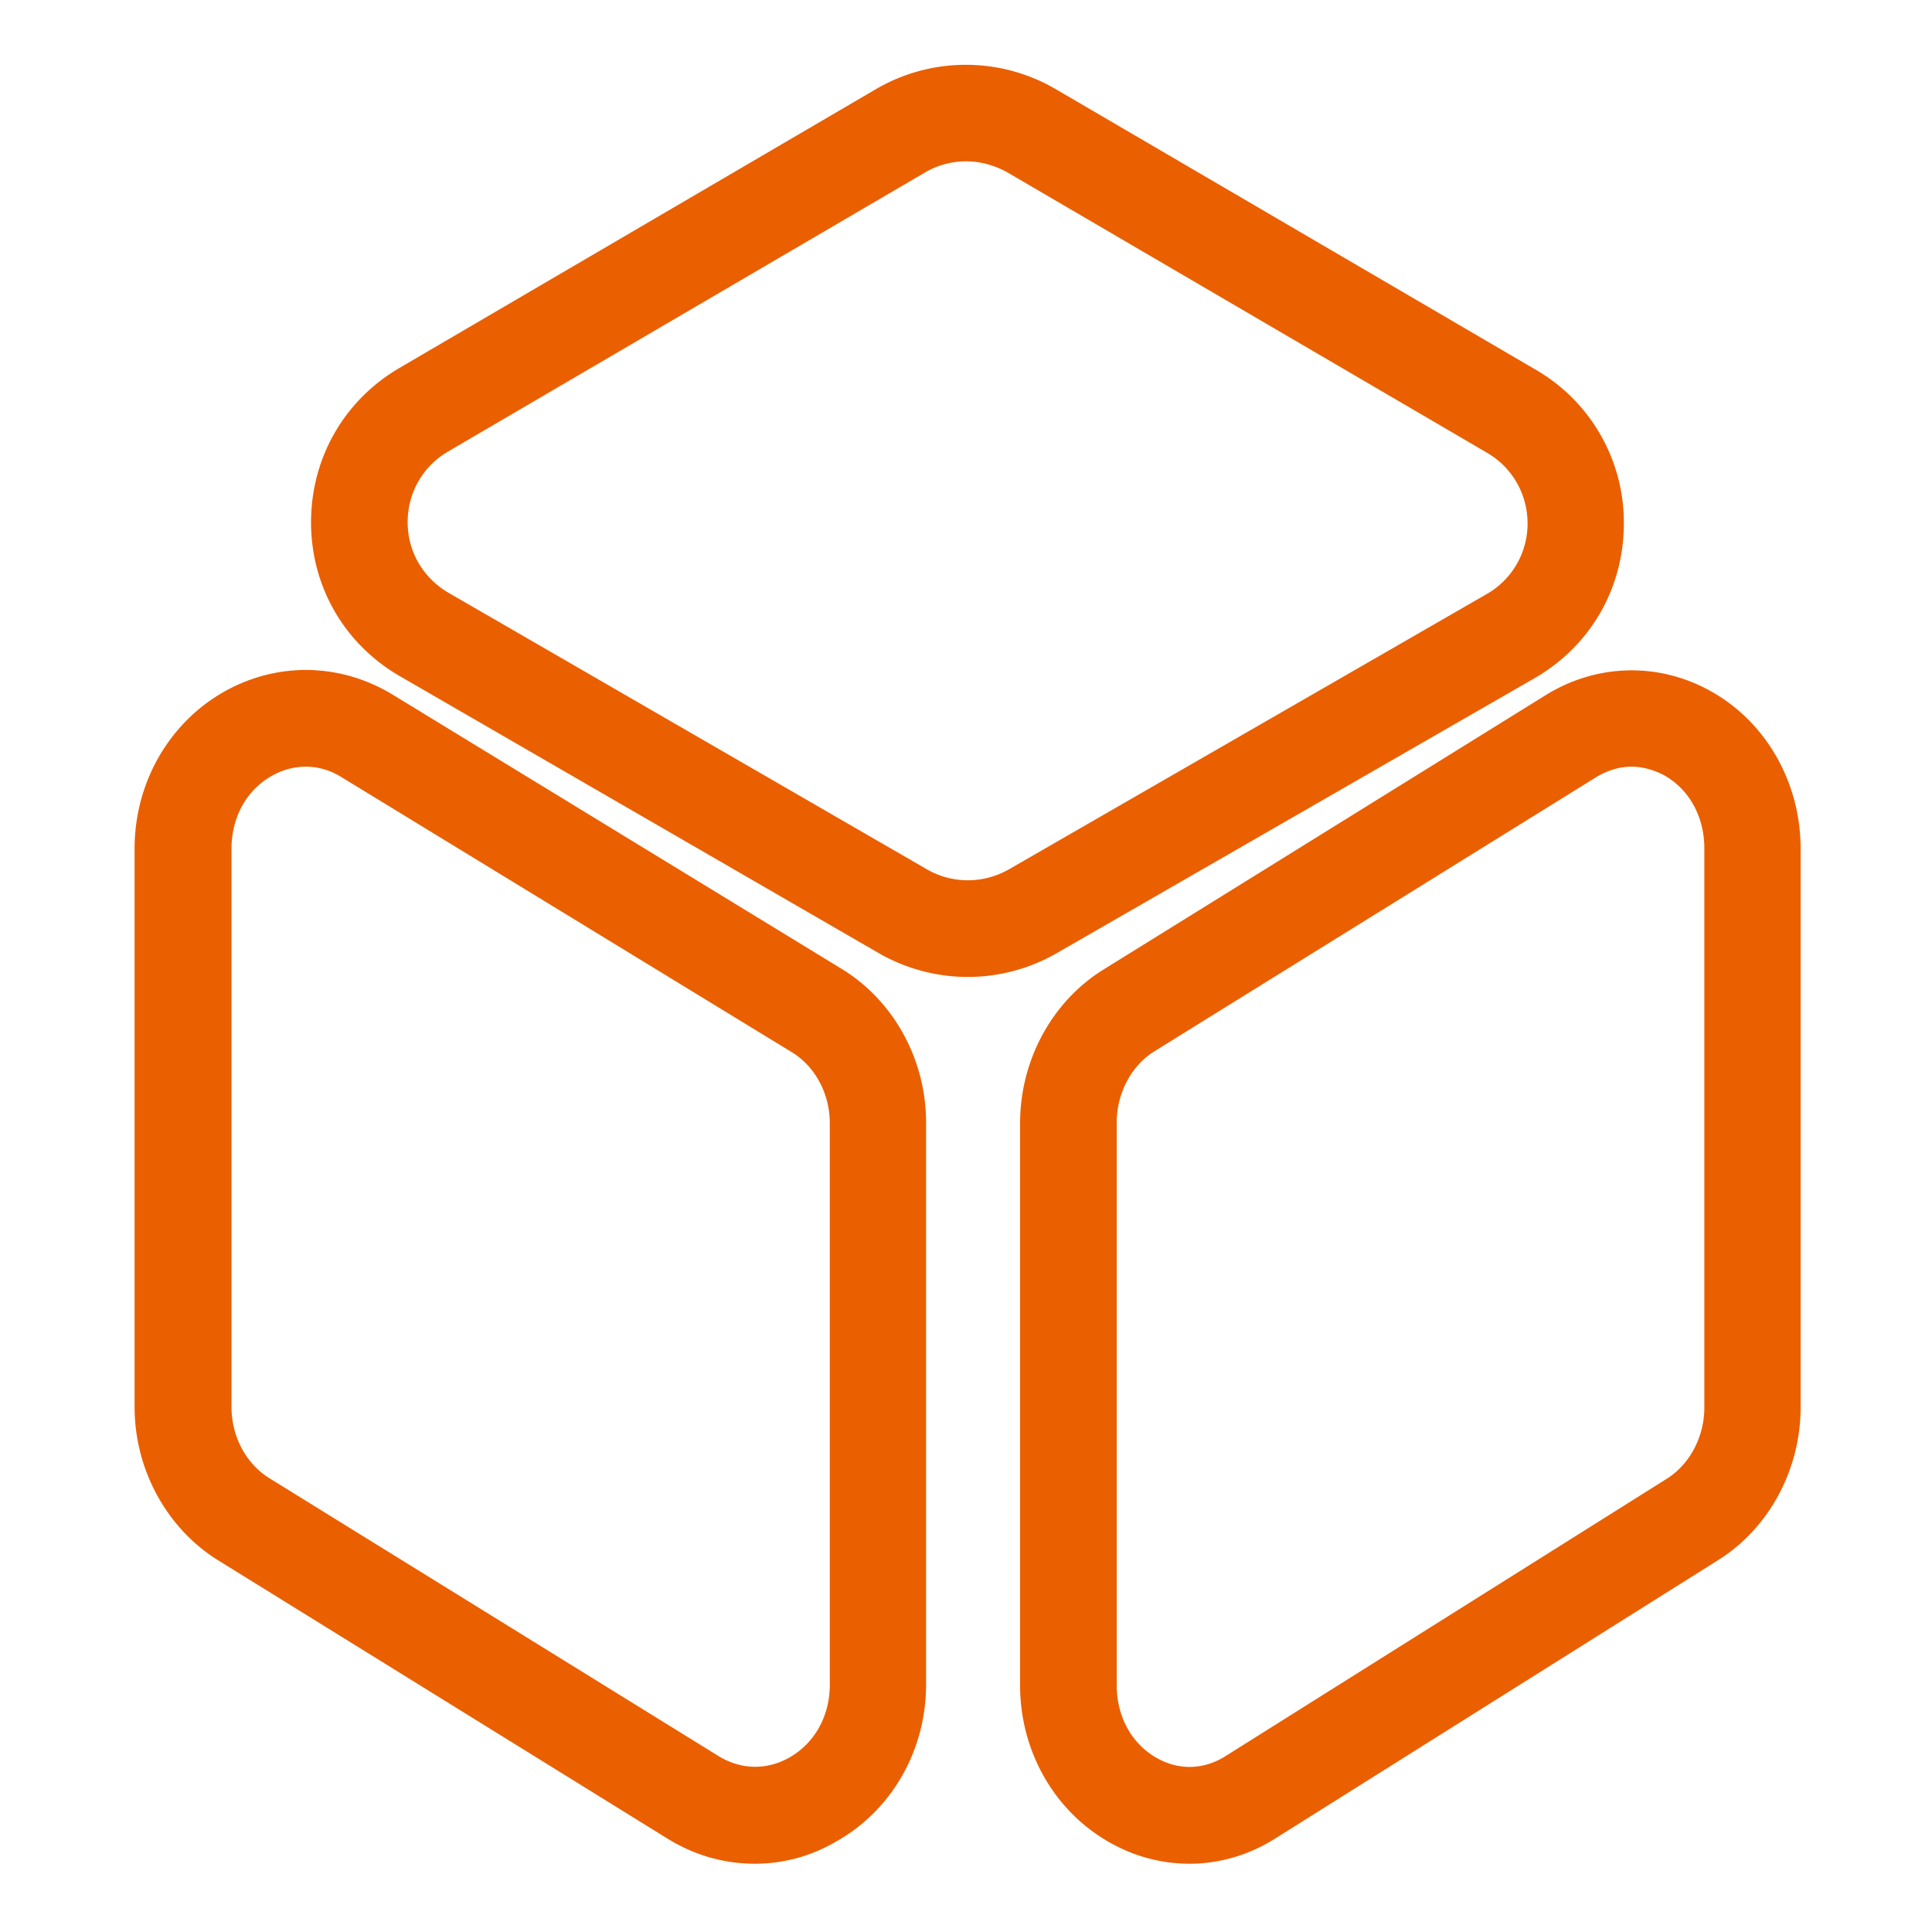
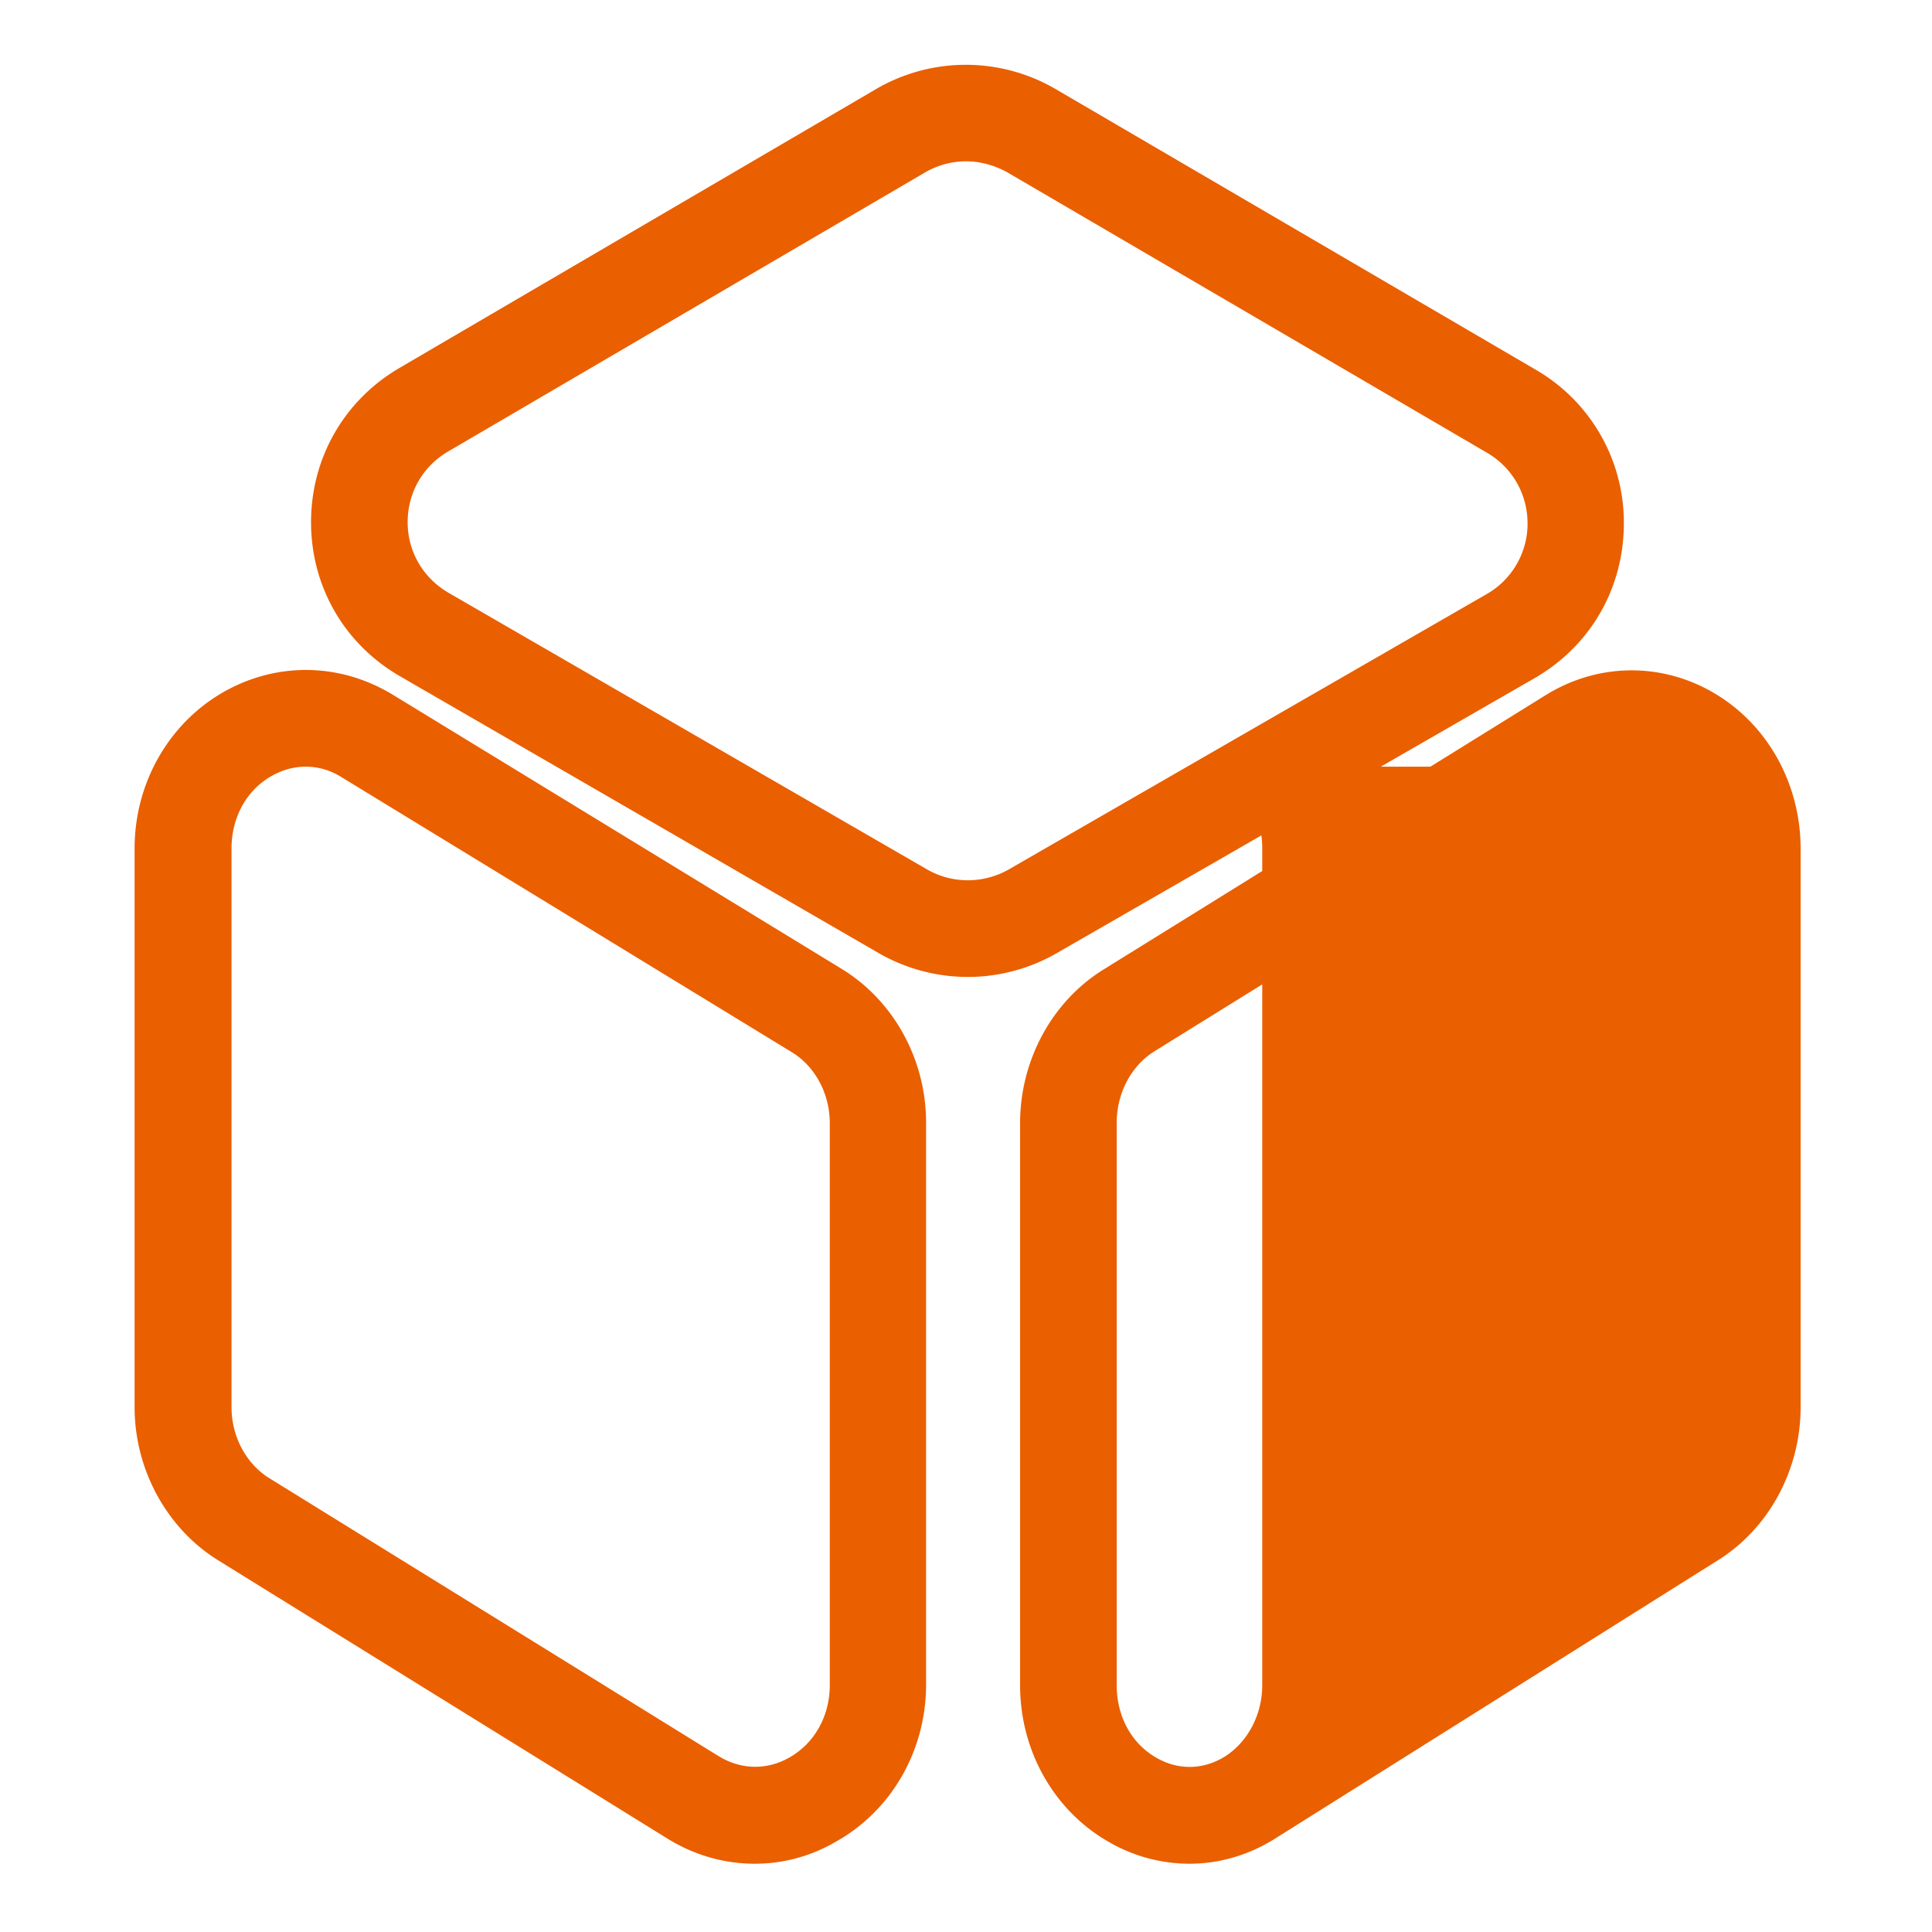
<svg xmlns="http://www.w3.org/2000/svg" t="1745544162028" class="icon" viewBox="0 0 1024 1024" version="1.1" p-id="54989" width="200" height="200">
-   <path d="M513.024 517.803c-16.384 0-32.768-4.267-47.275-12.629L211.968 358.4c-29.525-17.067-47.104-47.616-47.104-81.579s17.408-64.512 46.763-81.749l252.587-147.797a94.464 94.464 0 0 1 95.403 0l254.293 148.651a93.559 93.559 0 0 1 46.763 81.92c-0.171 34.133-17.749 64.512-47.275 81.579L560.128 505.173c-14.507 8.363-30.891 12.629-47.104 12.629zM512 85.504c-7.509 0-15.189 2.048-21.845 5.973l-252.587 147.797c-13.483 7.851-21.504 21.845-21.504 37.547 0 15.531 8.192 29.525 21.675 37.376L491.349 460.8c13.312 7.68 29.867 7.68 43.349 0l253.269-145.92a43.008 43.008 0 0 0 21.675-37.376c0-15.531-8.021-29.696-21.504-37.547l-254.293-148.651c-6.827-3.755-14.336-5.803-21.845-5.803zM630.443 987.819a85.333 85.333 0 0 1-41.643-10.923c-29.696-16.384-48.128-48.469-48.128-83.627V595.285c0-33.28 16.896-64.512 44.203-81.408L819.2 368.469c26.965-16.725 59.733-17.579 87.381-2.219 29.525 16.384 47.787 48.469 47.787 83.627V745.813c0 33.109-16.725 64.171-43.691 81.067l-234.325 147.285c-14.165 9.045-30.037 13.653-45.909 13.653z m234.325-581.461c-6.315 0-12.629 1.877-18.603 5.461l-234.325 145.408c-12.288 7.68-19.968 22.187-19.968 37.888v297.984c0 16.896 8.021 31.403 21.675 38.912 11.435 6.315 24.405 5.973 35.669-1.024l234.325-147.285c12.117-7.68 19.797-22.187 19.797-37.717V449.707c0-16.896-8.021-31.403-21.504-38.912-5.632-2.901-11.435-4.437-17.067-4.437zM400.043 987.819c-16.043 0-31.915-4.437-46.251-13.312L115.712 827.051c-27.307-16.896-44.373-48.128-44.373-81.237V449.707c0-34.816 18.261-66.731 47.787-83.285 28.16-15.701 61.269-15.019 88.917 1.707l238.08 145.408c27.648 16.896 44.715 48.128 44.715 81.408v297.984c0 34.987-18.432 66.901-47.957 83.285-13.483 7.851-28.16 11.605-42.837 11.605zM162.133 406.357c-6.144 0-12.117 1.536-17.92 4.779-13.483 7.509-21.504 22.016-21.504 38.571V745.813c0 15.531 7.68 30.037 20.139 37.717l238.08 147.285c11.776 7.168 25.259 7.509 37.205 0.853 13.483-7.509 21.675-22.016 21.675-38.571V595.285c0-15.701-7.851-30.208-20.309-37.717l-238.08-145.408c-6.144-3.925-12.8-5.803-19.285-5.803z" fill="#ea5f00" p-id="54990" />
+   <path d="M513.024 517.803c-16.384 0-32.768-4.267-47.275-12.629L211.968 358.4c-29.525-17.067-47.104-47.616-47.104-81.579s17.408-64.512 46.763-81.749l252.587-147.797a94.464 94.464 0 0 1 95.403 0l254.293 148.651a93.559 93.559 0 0 1 46.763 81.92c-0.171 34.133-17.749 64.512-47.275 81.579L560.128 505.173c-14.507 8.363-30.891 12.629-47.104 12.629zM512 85.504c-7.509 0-15.189 2.048-21.845 5.973l-252.587 147.797c-13.483 7.851-21.504 21.845-21.504 37.547 0 15.531 8.192 29.525 21.675 37.376L491.349 460.8c13.312 7.68 29.867 7.68 43.349 0l253.269-145.92a43.008 43.008 0 0 0 21.675-37.376c0-15.531-8.021-29.696-21.504-37.547l-254.293-148.651c-6.827-3.755-14.336-5.803-21.845-5.803zM630.443 987.819a85.333 85.333 0 0 1-41.643-10.923c-29.696-16.384-48.128-48.469-48.128-83.627V595.285c0-33.28 16.896-64.512 44.203-81.408L819.2 368.469c26.965-16.725 59.733-17.579 87.381-2.219 29.525 16.384 47.787 48.469 47.787 83.627V745.813c0 33.109-16.725 64.171-43.691 81.067l-234.325 147.285c-14.165 9.045-30.037 13.653-45.909 13.653z m234.325-581.461c-6.315 0-12.629 1.877-18.603 5.461l-234.325 145.408c-12.288 7.68-19.968 22.187-19.968 37.888v297.984c0 16.896 8.021 31.403 21.675 38.912 11.435 6.315 24.405 5.973 35.669-1.024c12.117-7.68 19.797-22.187 19.797-37.717V449.707c0-16.896-8.021-31.403-21.504-38.912-5.632-2.901-11.435-4.437-17.067-4.437zM400.043 987.819c-16.043 0-31.915-4.437-46.251-13.312L115.712 827.051c-27.307-16.896-44.373-48.128-44.373-81.237V449.707c0-34.816 18.261-66.731 47.787-83.285 28.16-15.701 61.269-15.019 88.917 1.707l238.08 145.408c27.648 16.896 44.715 48.128 44.715 81.408v297.984c0 34.987-18.432 66.901-47.957 83.285-13.483 7.851-28.16 11.605-42.837 11.605zM162.133 406.357c-6.144 0-12.117 1.536-17.92 4.779-13.483 7.509-21.504 22.016-21.504 38.571V745.813c0 15.531 7.68 30.037 20.139 37.717l238.08 147.285c11.776 7.168 25.259 7.509 37.205 0.853 13.483-7.509 21.675-22.016 21.675-38.571V595.285c0-15.701-7.851-30.208-20.309-37.717l-238.08-145.408c-6.144-3.925-12.8-5.803-19.285-5.803z" fill="#ea5f00" p-id="54990" />
</svg>